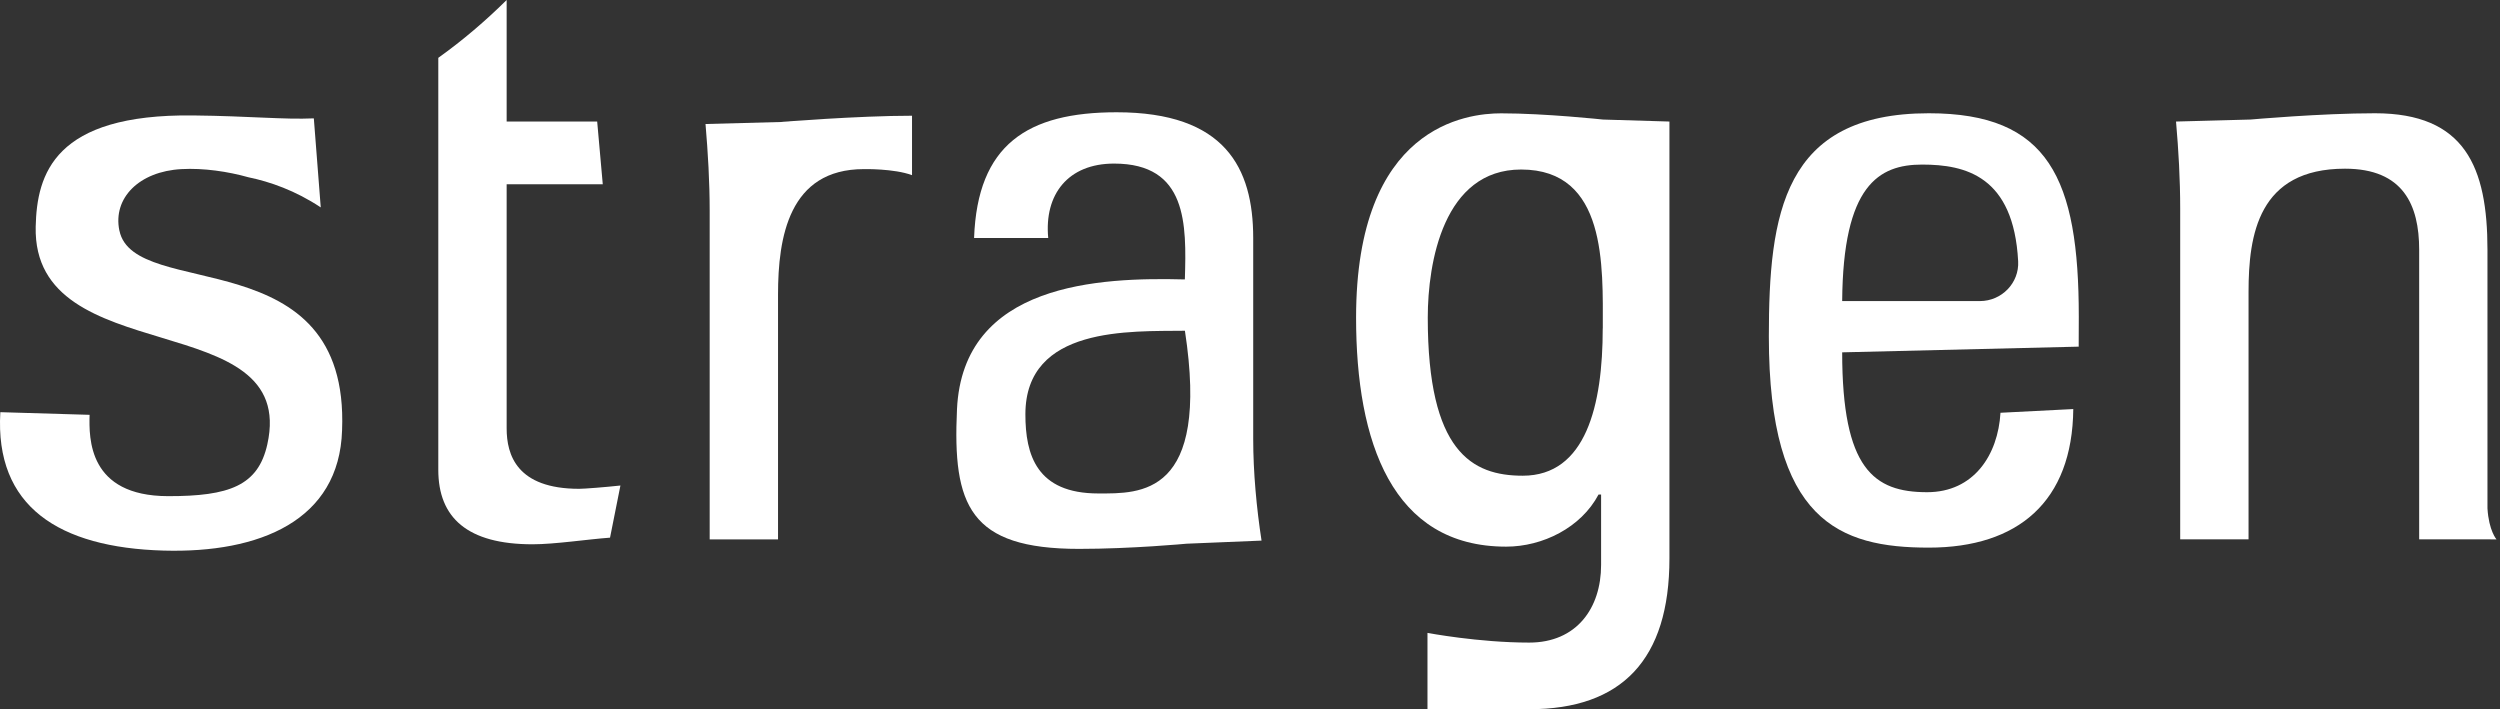
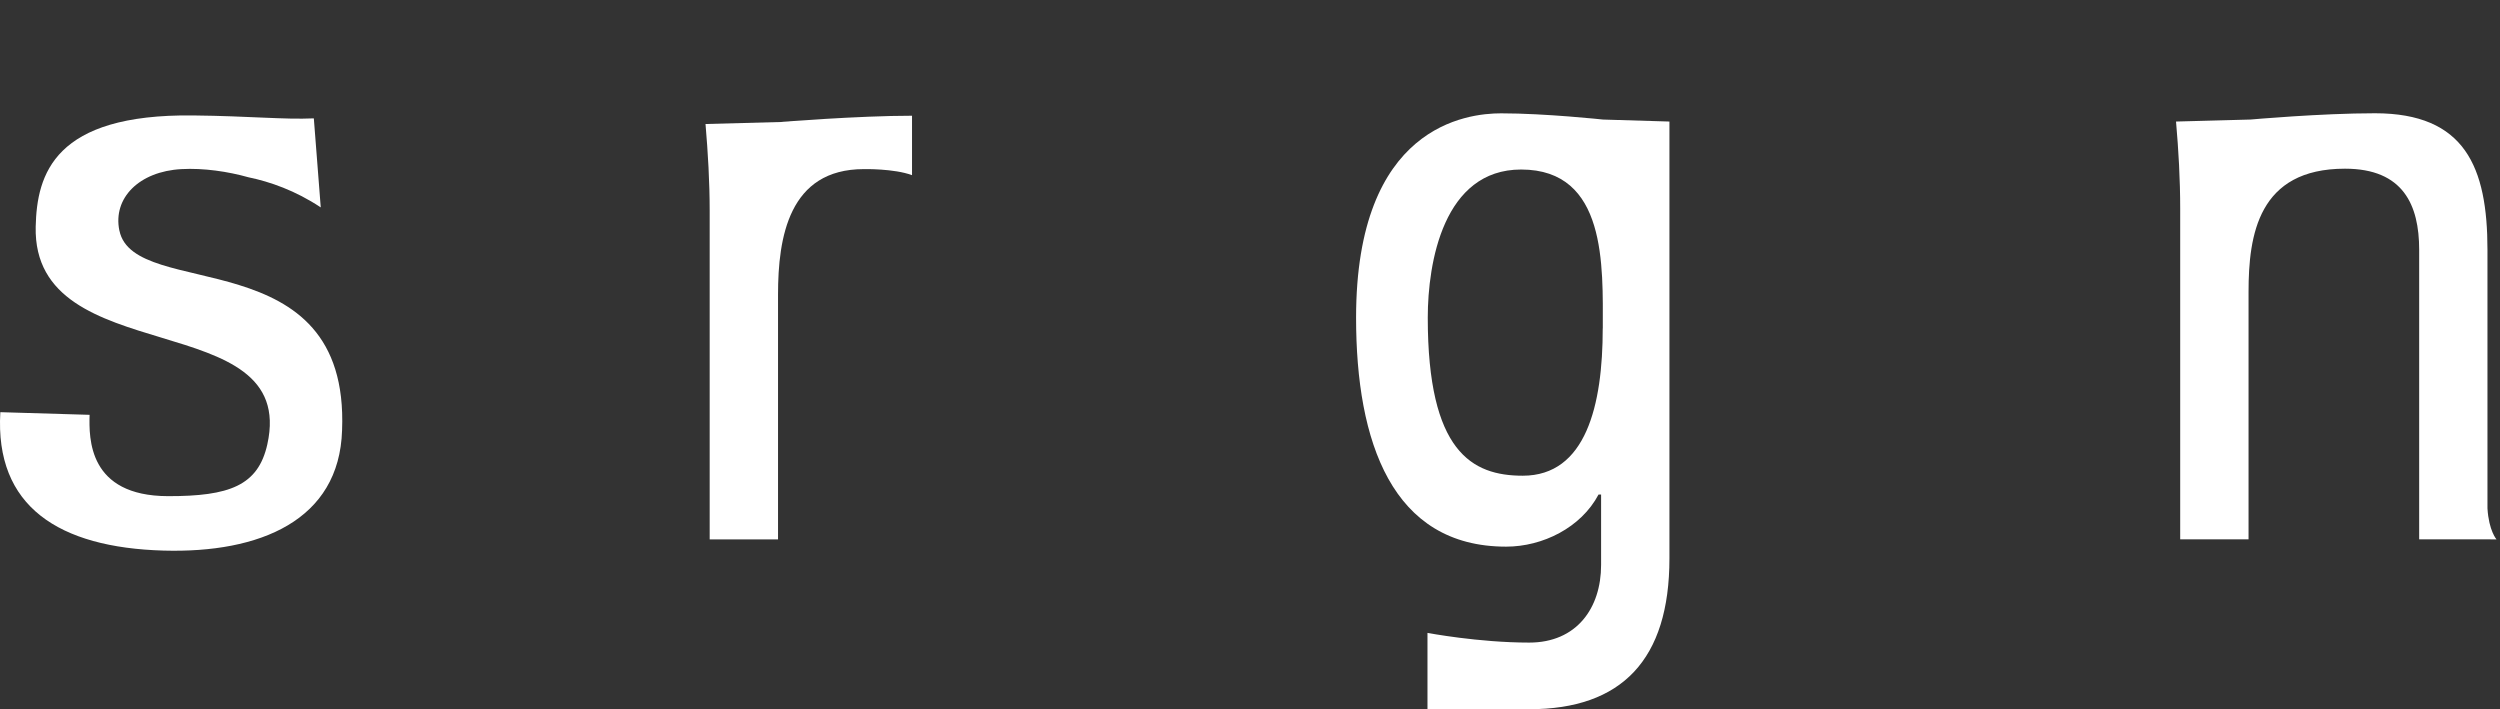
<svg xmlns="http://www.w3.org/2000/svg" width="141" height="40" viewBox="0 0 141 40" fill="none">
  <rect x="0" y="0" width="141" height="40" fill="#333333" stroke="none" />
  <path d="M6.732 13.005C6.354 11.167 7.851 9.667 10.229 9.538C11.487 9.468 12.868 9.677 14.011 9.998C15.223 10.249 16.653 10.743 18.09 11.697L17.7 6.676C15.991 6.753 14.13 6.547 10.901 6.511C3.053 6.415 2.079 9.822 2.013 12.786C1.827 20.999 16.829 17.191 15.077 25.062C14.557 27.393 12.934 27.989 9.474 27.983C4.977 27.973 5.016 24.727 5.053 23.396L0.019 23.247C-0.299 28.572 3.321 30.884 9.225 31.053C14.643 31.208 19.14 29.36 19.293 24.264C19.726 13.435 7.556 17.012 6.735 13.005" fill="white" />
-   <path d="M28.575 24.168V10.392H33.996L33.681 6.855H28.575V0C28.005 0.566 27.389 1.133 26.73 1.692C26.061 2.262 25.386 2.785 24.72 3.262V26.499C24.72 29.204 26.366 30.698 30.032 30.698C31.3 30.698 33.138 30.416 34.406 30.324L34.992 27.383C34.148 27.476 32.949 27.569 32.668 27.569C29.144 27.569 28.575 25.654 28.575 24.161" fill="white" />
-   <path d="M108.783 6.388C100.561 6.388 99.763 12.08 99.763 18.988C99.763 29.393 103.756 30.886 108.783 30.886C113.81 30.886 116.883 28.297 116.933 23.071L112.827 23.28C112.688 25.661 111.323 27.76 108.691 27.76C105.684 27.76 103.899 26.452 103.899 19.872L117.238 19.551L117.244 17.866C117.244 10.073 115.552 6.388 108.787 6.388M111.668 16.981H103.899C103.945 10.448 105.965 9.282 108.409 9.282C110.853 9.282 113.569 9.931 113.824 14.736C113.89 15.958 112.896 16.981 111.664 16.981" fill="white" />
  <path d="M39.791 6.994C39.93 8.627 40.026 10.259 40.026 11.895V30.423H43.881V16.608C43.881 13.389 44.49 9.538 48.722 9.538C48.722 9.538 50.414 9.501 51.438 9.879V6.527C48.381 6.527 43.996 6.882 43.996 6.882L39.794 6.994H39.791Z" fill="white" />
-   <path d="M70.681 13.425C70.681 9.458 69.085 6.332 62.975 6.332C57.948 6.332 55.127 8.153 54.938 13.425H59.12C58.885 10.952 60.249 9.226 62.833 9.226C66.969 9.226 66.922 12.634 66.826 15.76C62.011 15.634 54.305 15.962 53.974 23.085C53.722 28.506 54.676 30.957 60.859 30.957C63.819 30.957 66.922 30.665 66.922 30.665L71.151 30.49C70.87 28.668 70.681 26.632 70.681 24.764V13.425ZM61.942 27.831C58.461 27.831 57.832 25.651 57.832 23.367C57.832 18.379 63.753 18.694 66.829 18.654C68.26 28.003 64.293 27.831 61.942 27.831Z" fill="white" />
  <path d="M140.806 30.426C140.806 30.426 140.369 29.939 140.293 28.671V14.087C140.293 9.421 139.024 6.388 133.948 6.388C130.891 6.388 126.931 6.742 126.931 6.742L122.728 6.855C122.871 8.487 122.963 10.123 122.963 11.756V30.419H126.818V16.468C126.818 13.249 127.364 9.514 132.259 9.514C135.547 9.514 136.441 11.567 136.441 14.087V30.419H140.296C140.763 30.419 140.809 30.423 140.809 30.423" fill="white" />
  <path d="M90.414 6.743C90.414 6.743 87.152 6.392 84.662 6.392C82.735 6.392 76.483 7.09 76.483 17.919C76.483 24.916 78.506 30.831 84.944 30.831C87.01 30.831 89.172 29.758 90.159 27.89H90.302V31.864C90.302 34.291 88.927 36.242 86.248 36.242C83.381 36.242 80.51 35.695 80.51 35.695V40H86.248C91.464 40 94.156 37.212 94.156 31.496V6.855L90.418 6.743H90.414ZM90.394 18.522C90.394 22.863 89.444 26.83 85.884 26.83C83.016 26.83 80.526 25.476 80.526 17.916C80.526 14.79 81.42 9.561 85.791 9.561C90.633 9.561 90.398 15.021 90.398 18.522" fill="white" />
</svg>